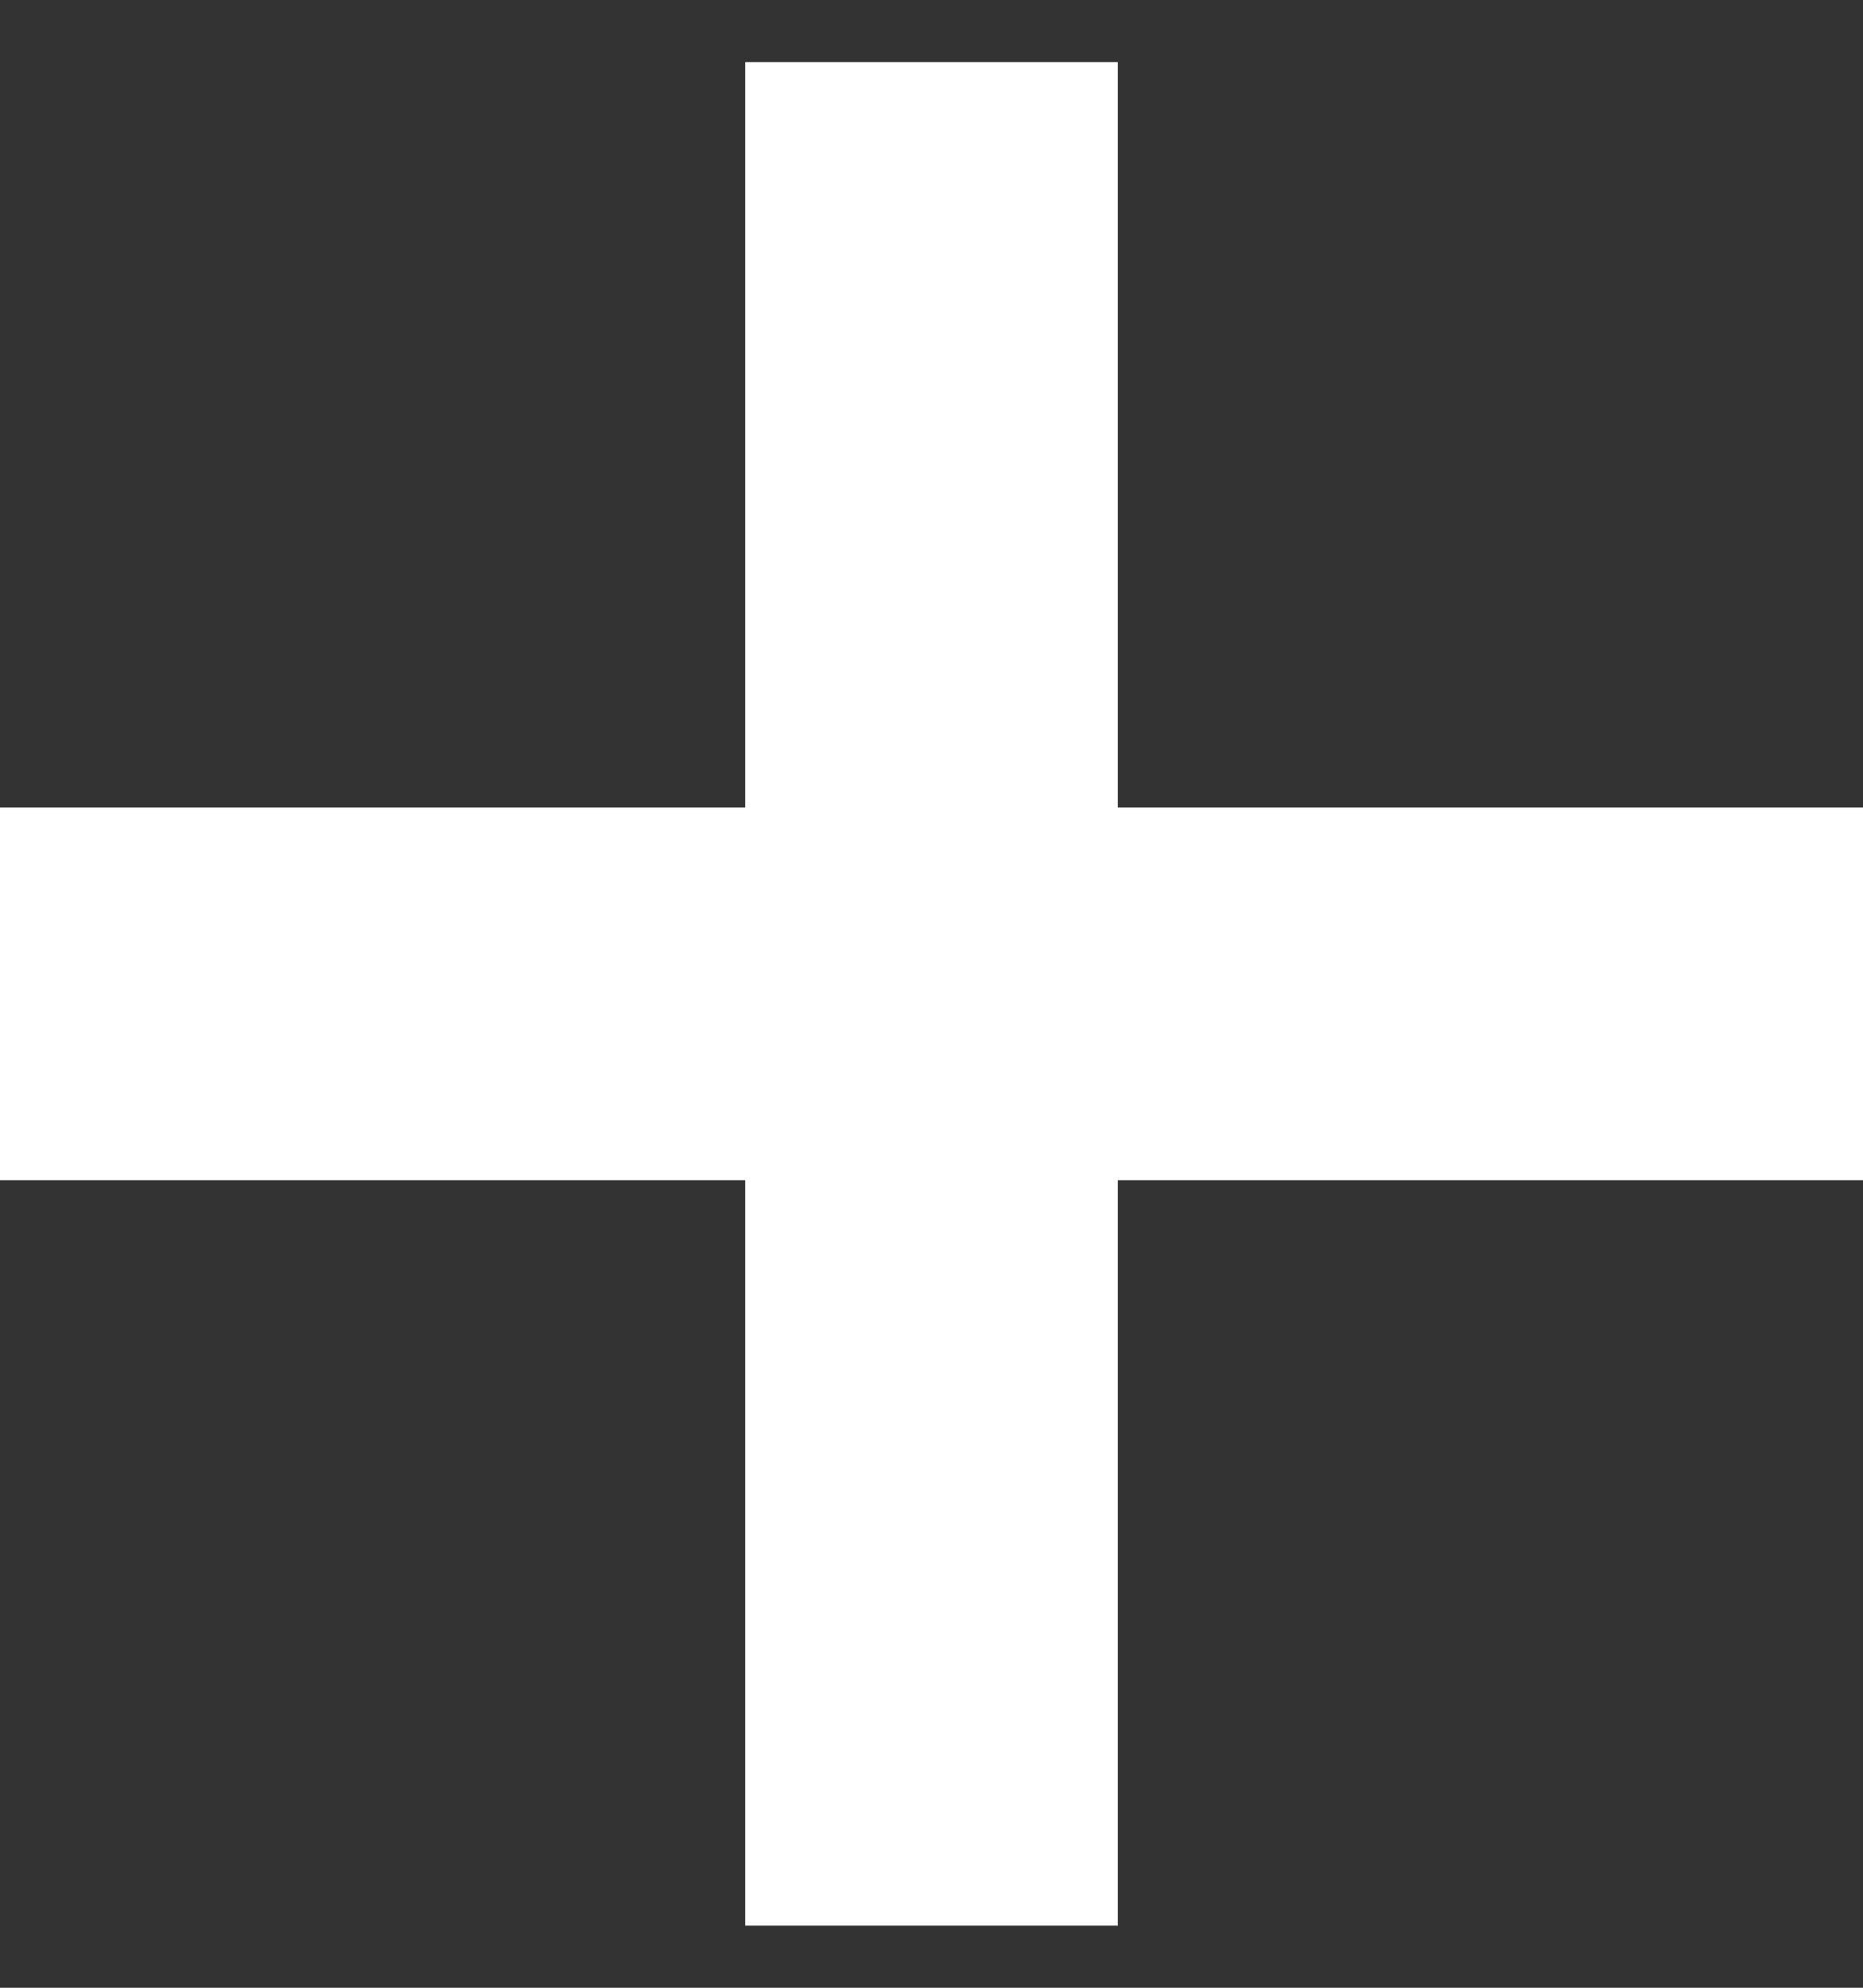
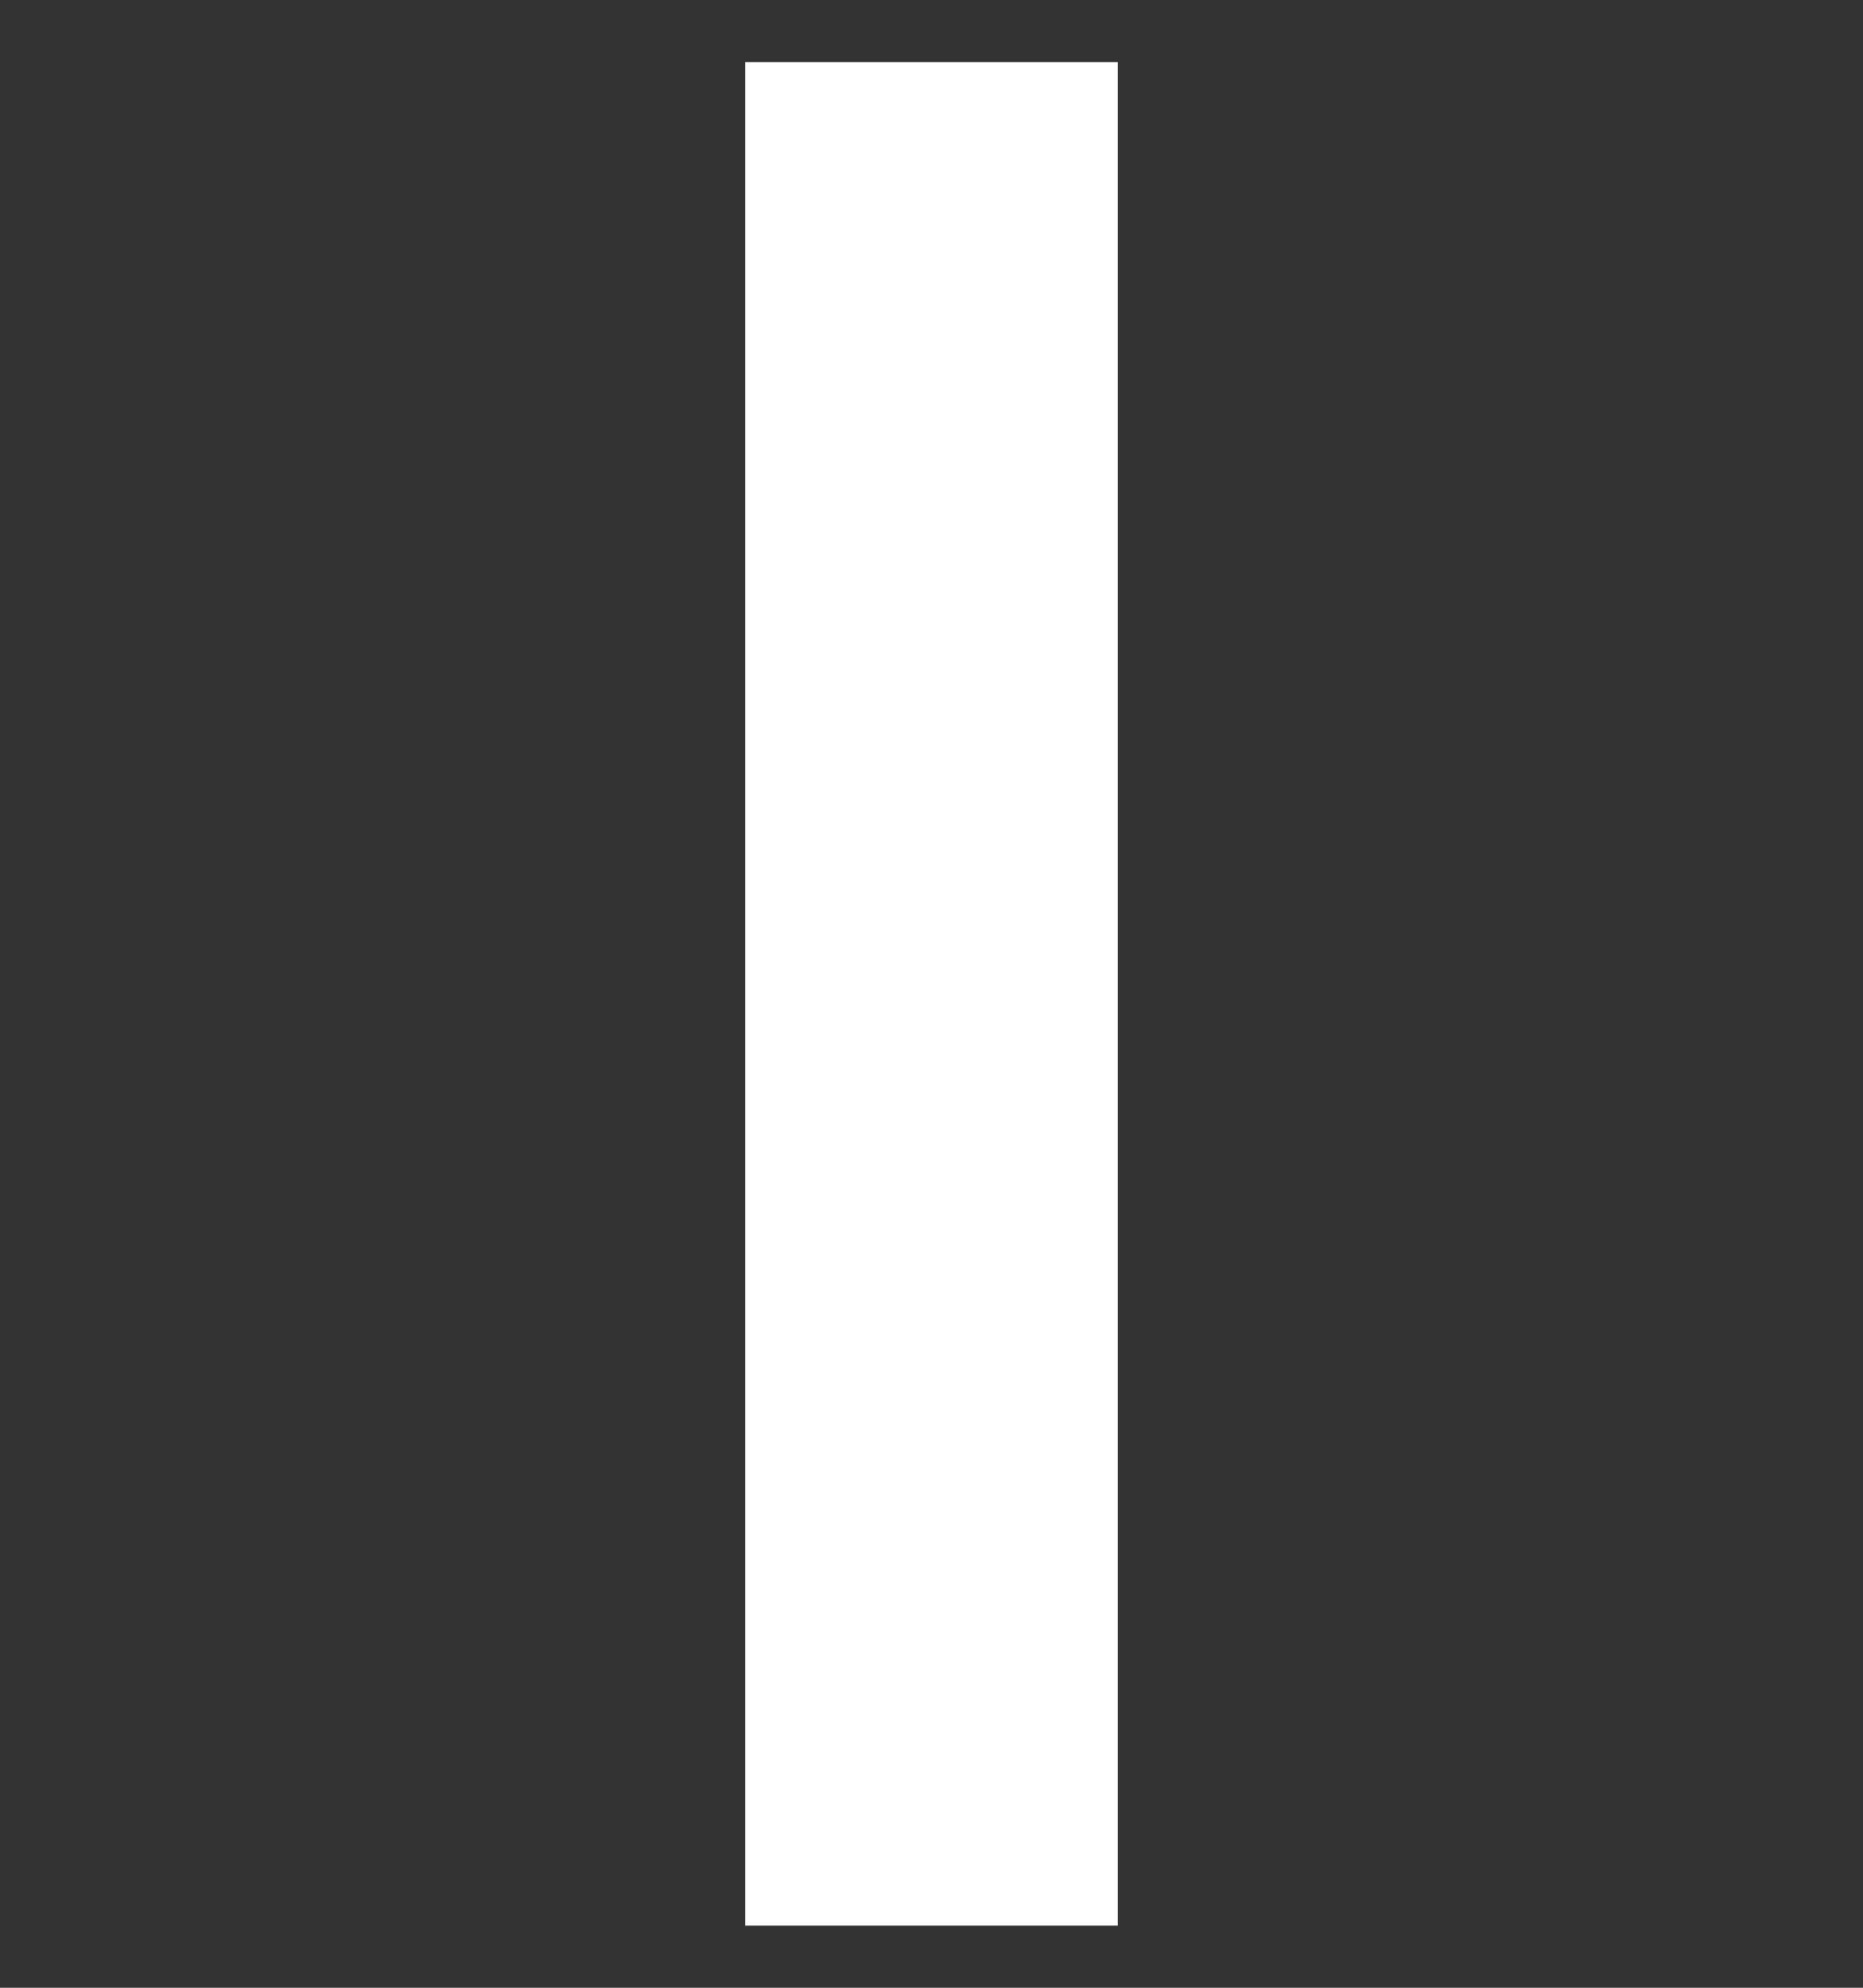
<svg xmlns="http://www.w3.org/2000/svg" fill="none" height="16" viewBox="0 0 15 16" width="15">
  <rect x="0" y="0" width="15" height="16" fill="#333333" stroke="none" />
  <g stroke="#fff" stroke-width="3">
    <path d="m7.5.5v15" />
-     <path d="m15 8h-15" />
  </g>
</svg>